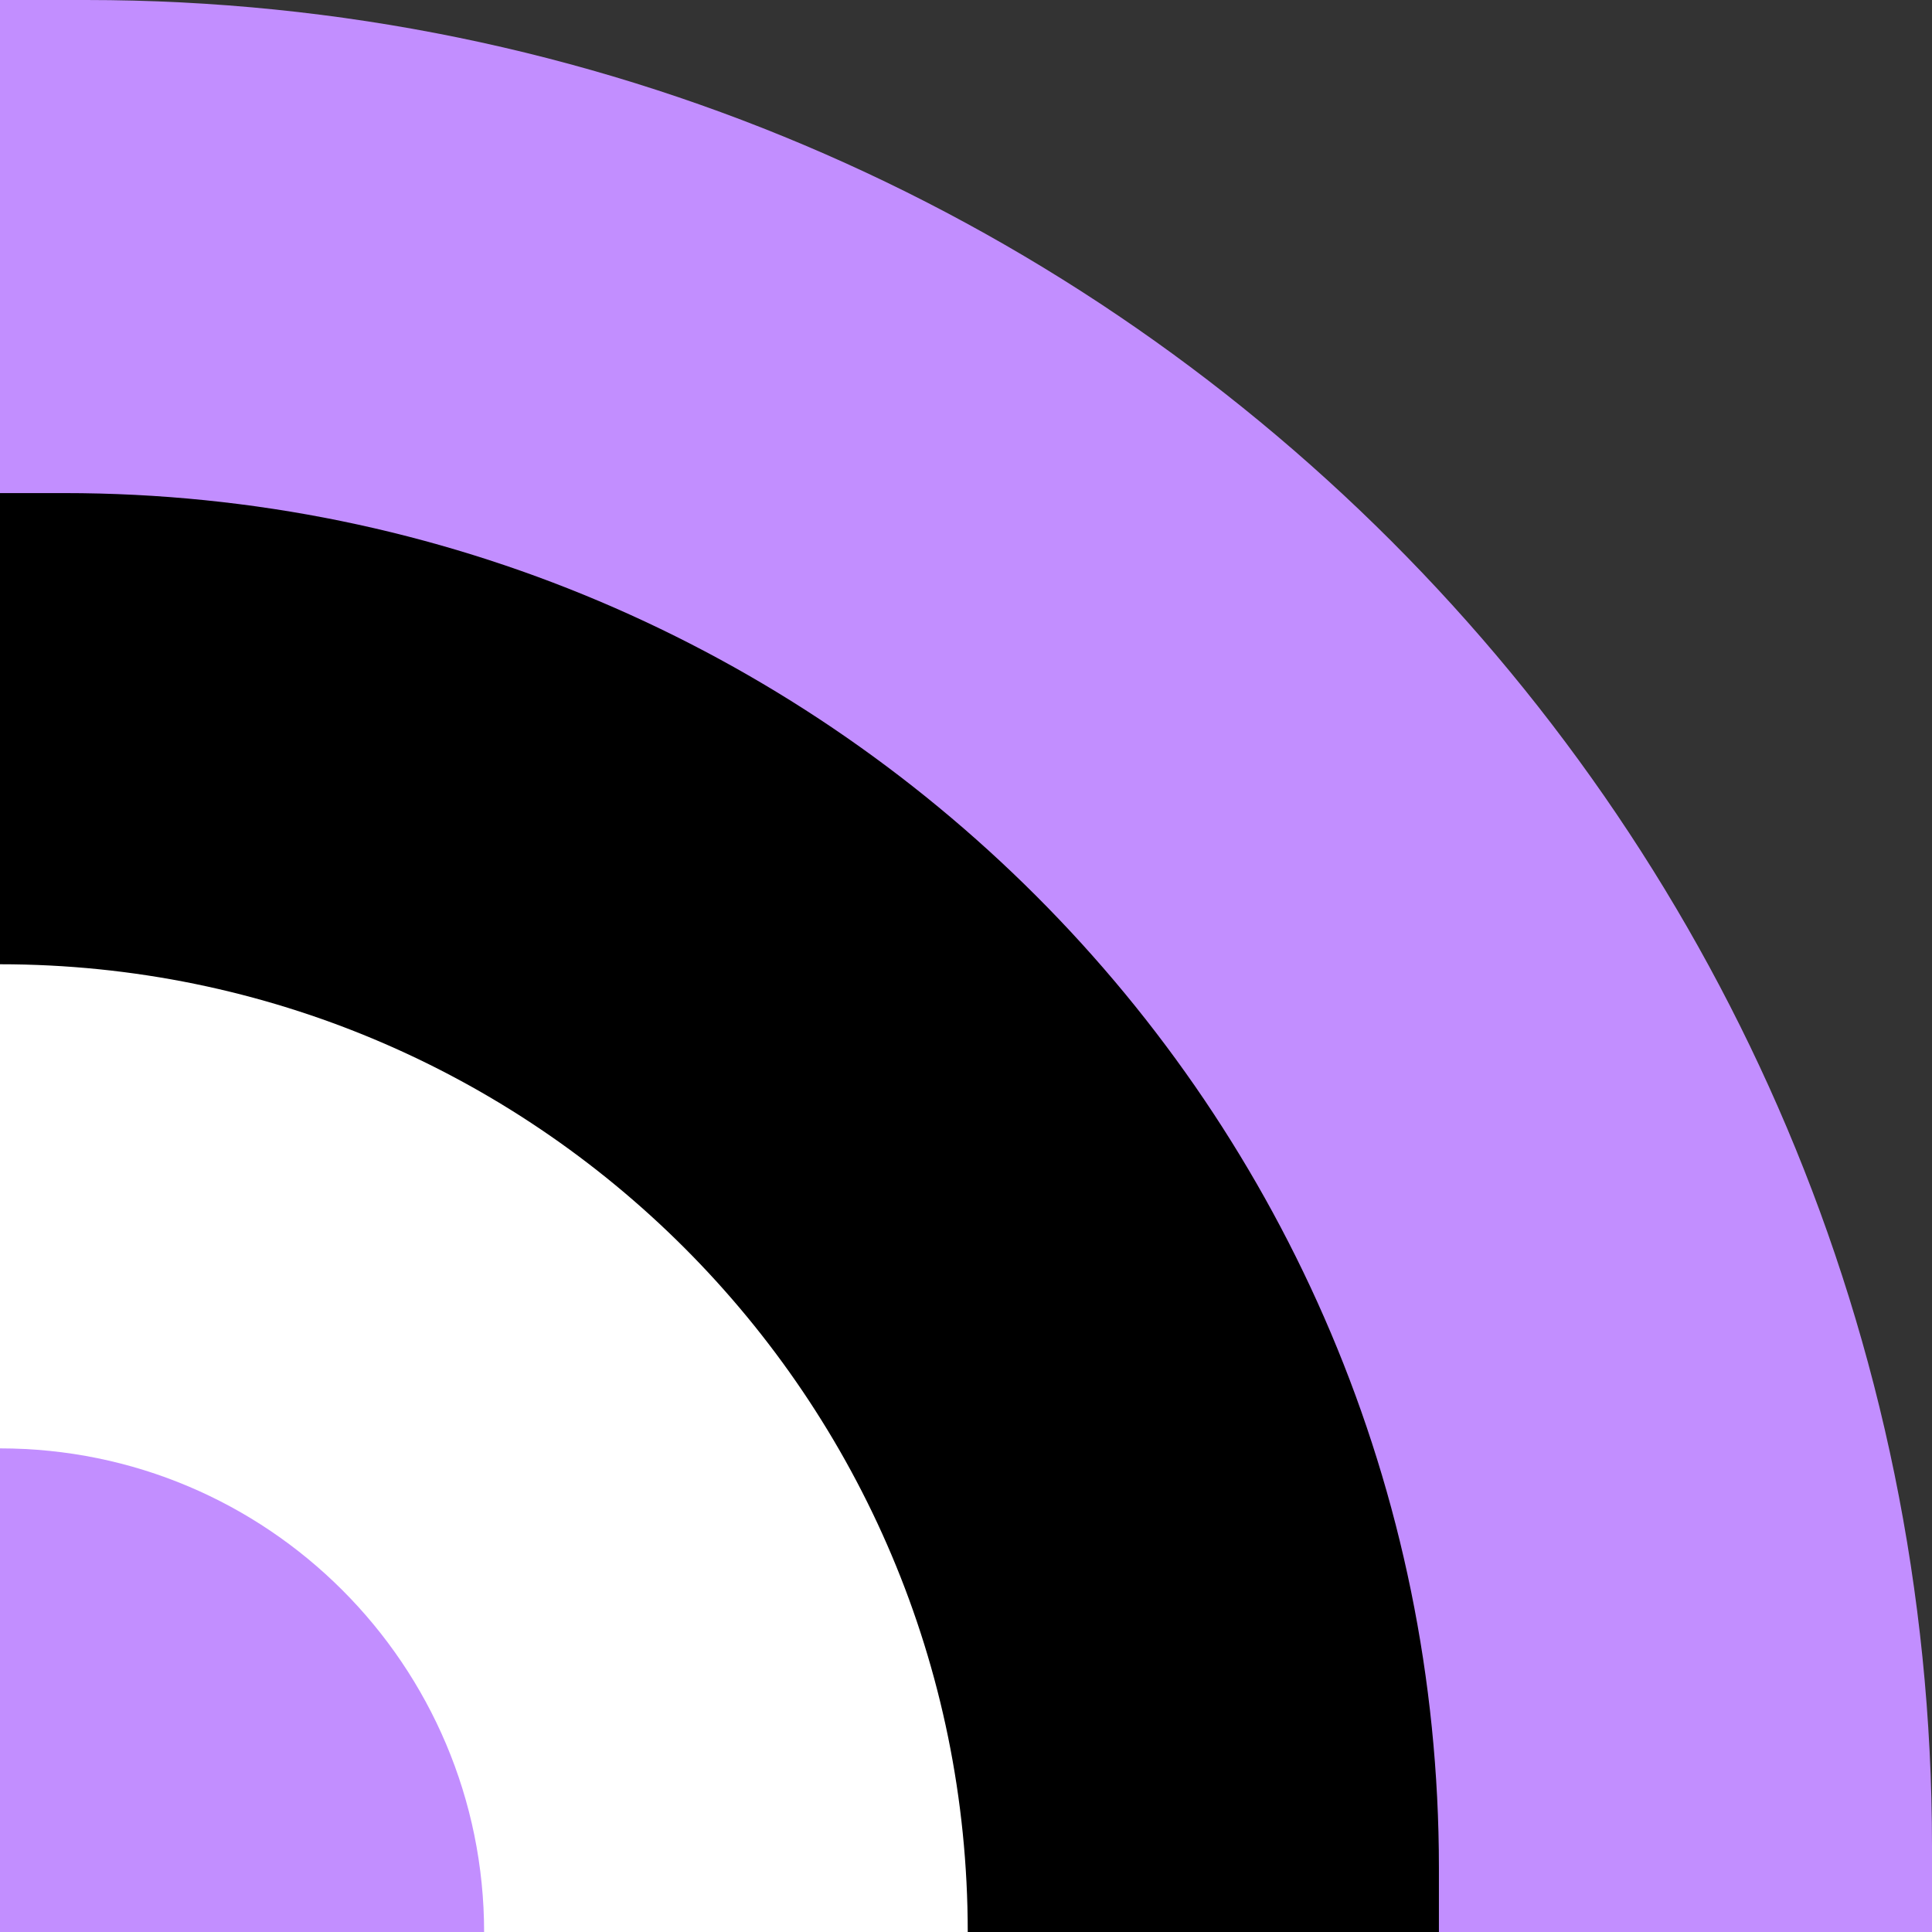
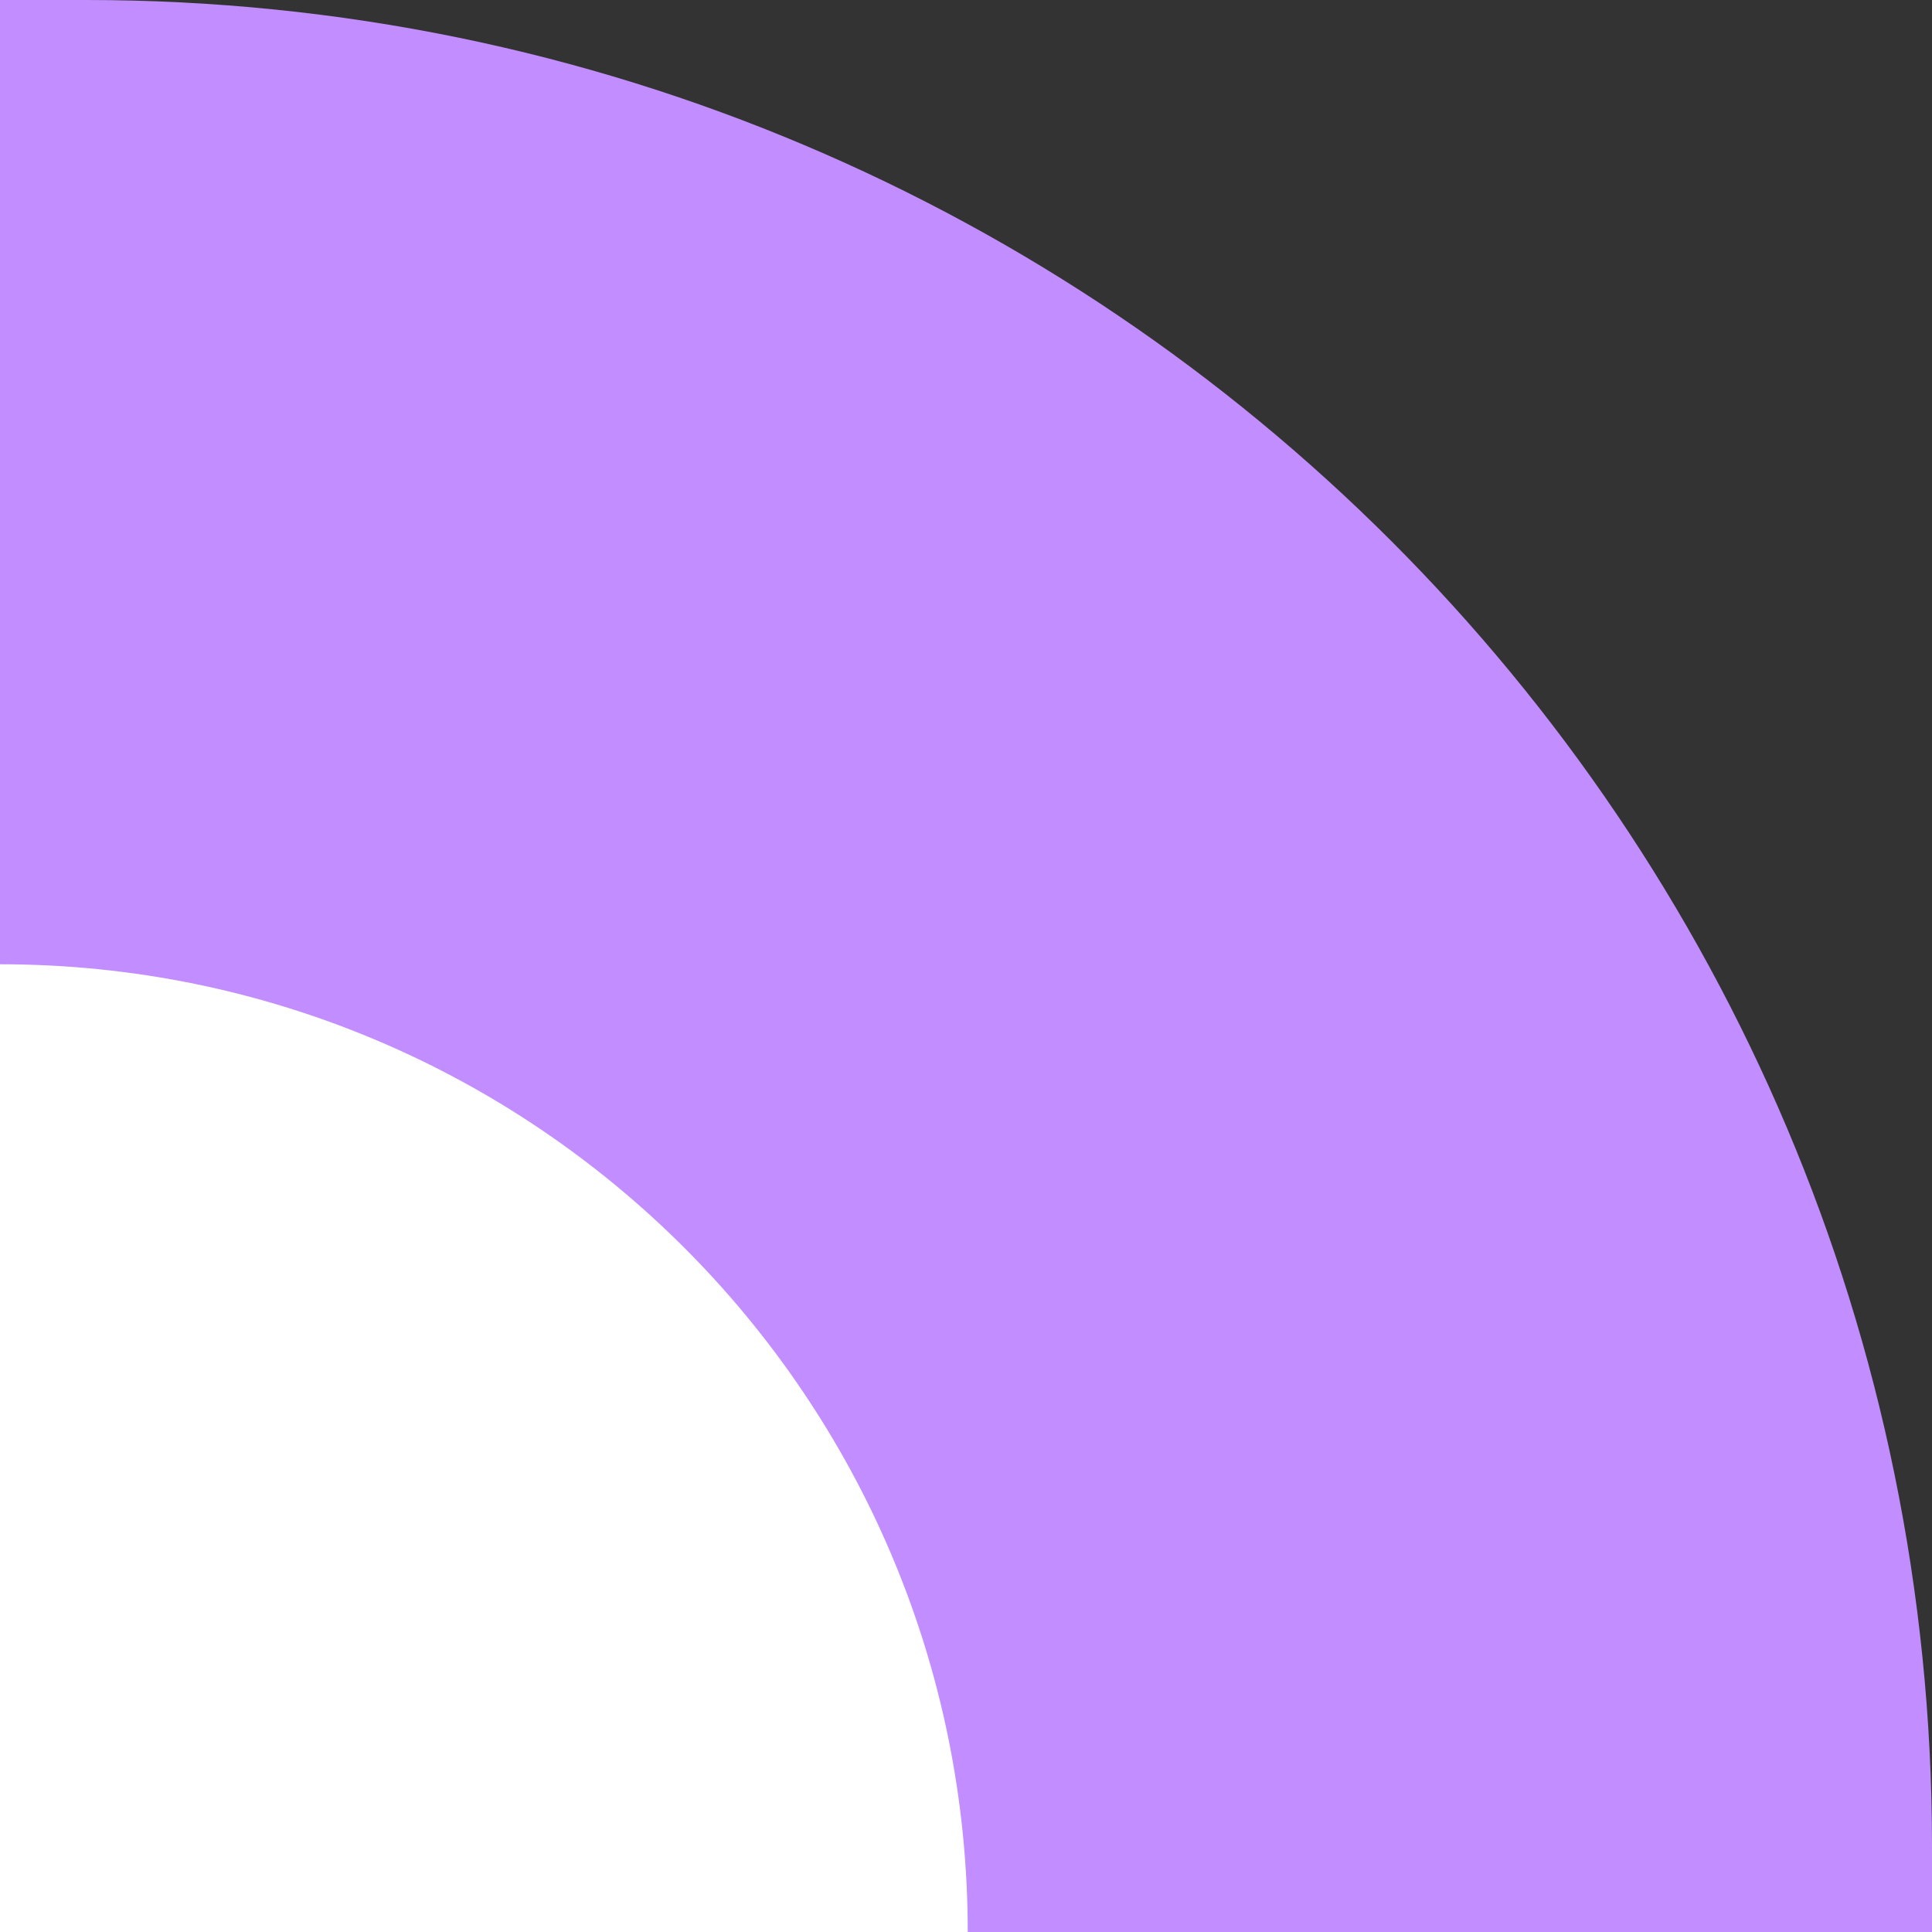
<svg xmlns="http://www.w3.org/2000/svg" id="Livello_2" data-name="Livello 2" viewBox="0 0 38.79 38.79">
  <rect x="0" y="0" width="38.79" height="38.79" fill="#333333" stroke="none" />
  <defs>
    <style>      .cls-1 {        fill: #fff;      }      .cls-2 {        fill: #c28eff;      }    </style>
  </defs>
  <g id="landing">
    <g>
      <path class="cls-2" d="m0,0h1.73C22.19,0,38.79,16.61,38.79,37.06v1.73H0V0H0Z" />
-       <path d="m0,9.9h1.29c15.24,0,27.6,12.37,27.6,27.6v1.29H0V9.9H0Z" />
      <path class="cls-1" d="m0,19.36h0v19.43h19.43C19.43,28.06,10.73,19.36,0,19.36Z" />
-       <path class="cls-2" d="m0,29.08h0v9.72h9.72C9.72,33.43,5.37,29.08,0,29.08Z" />
    </g>
  </g>
</svg>